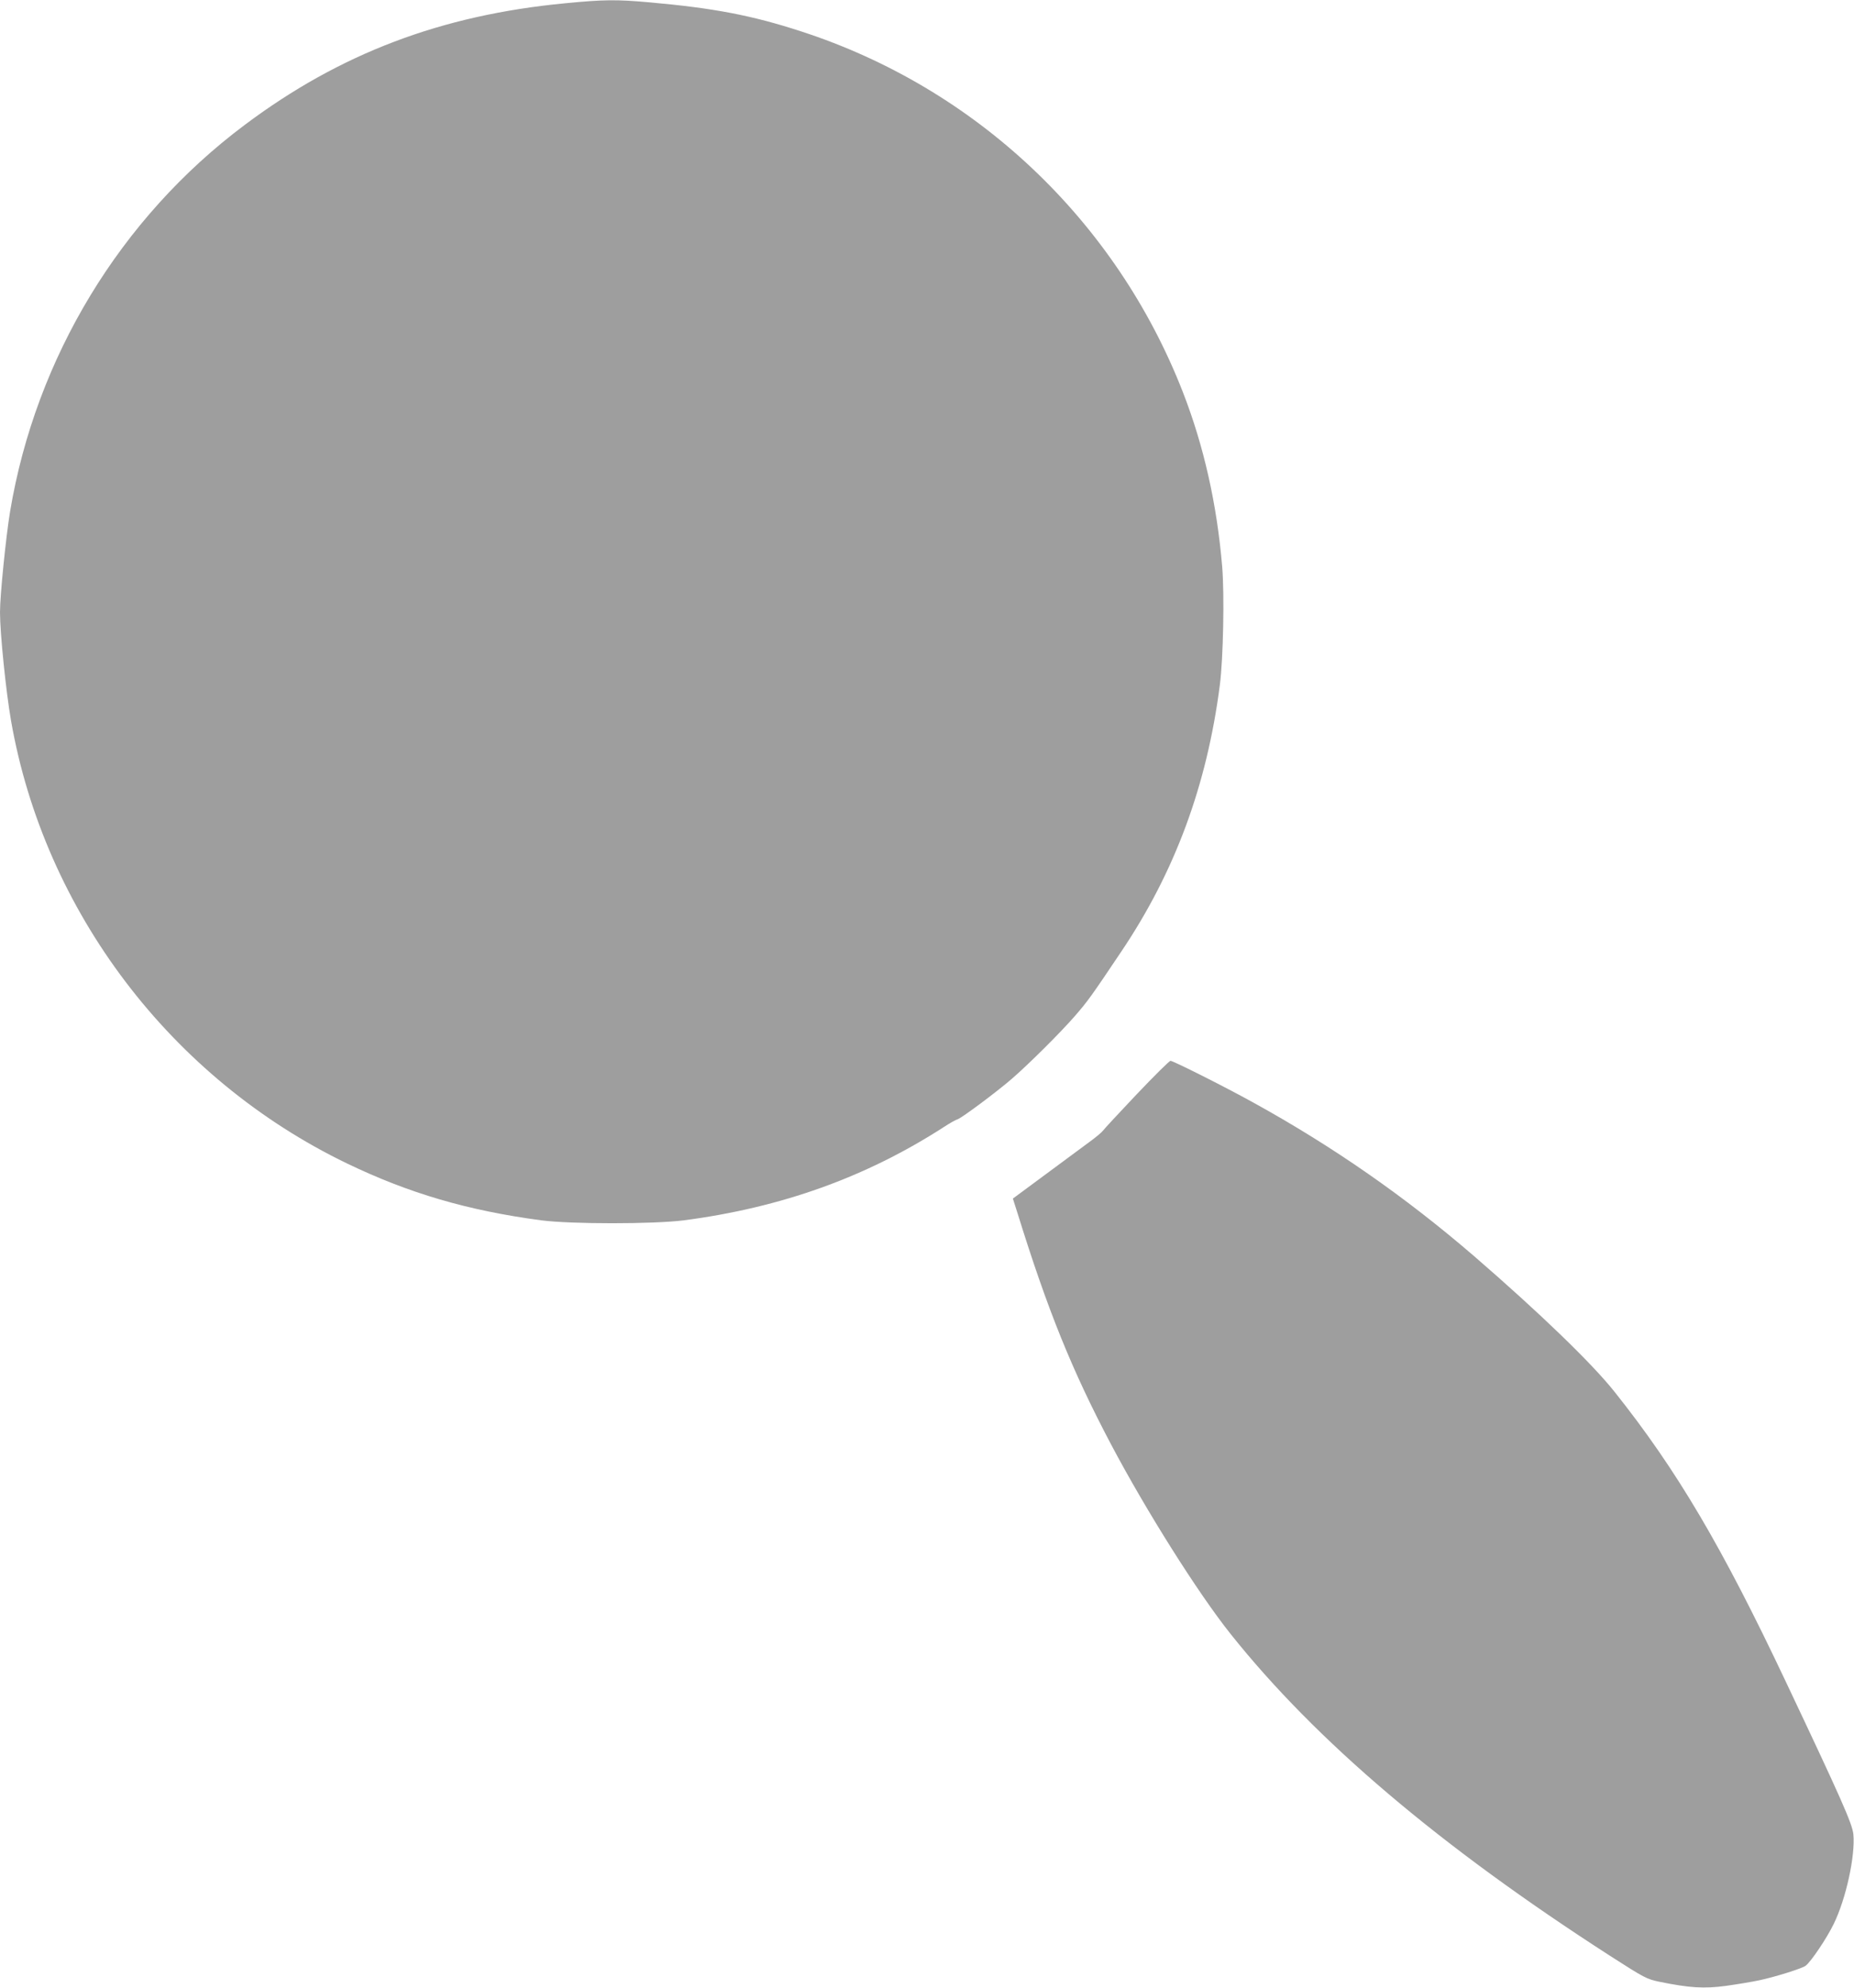
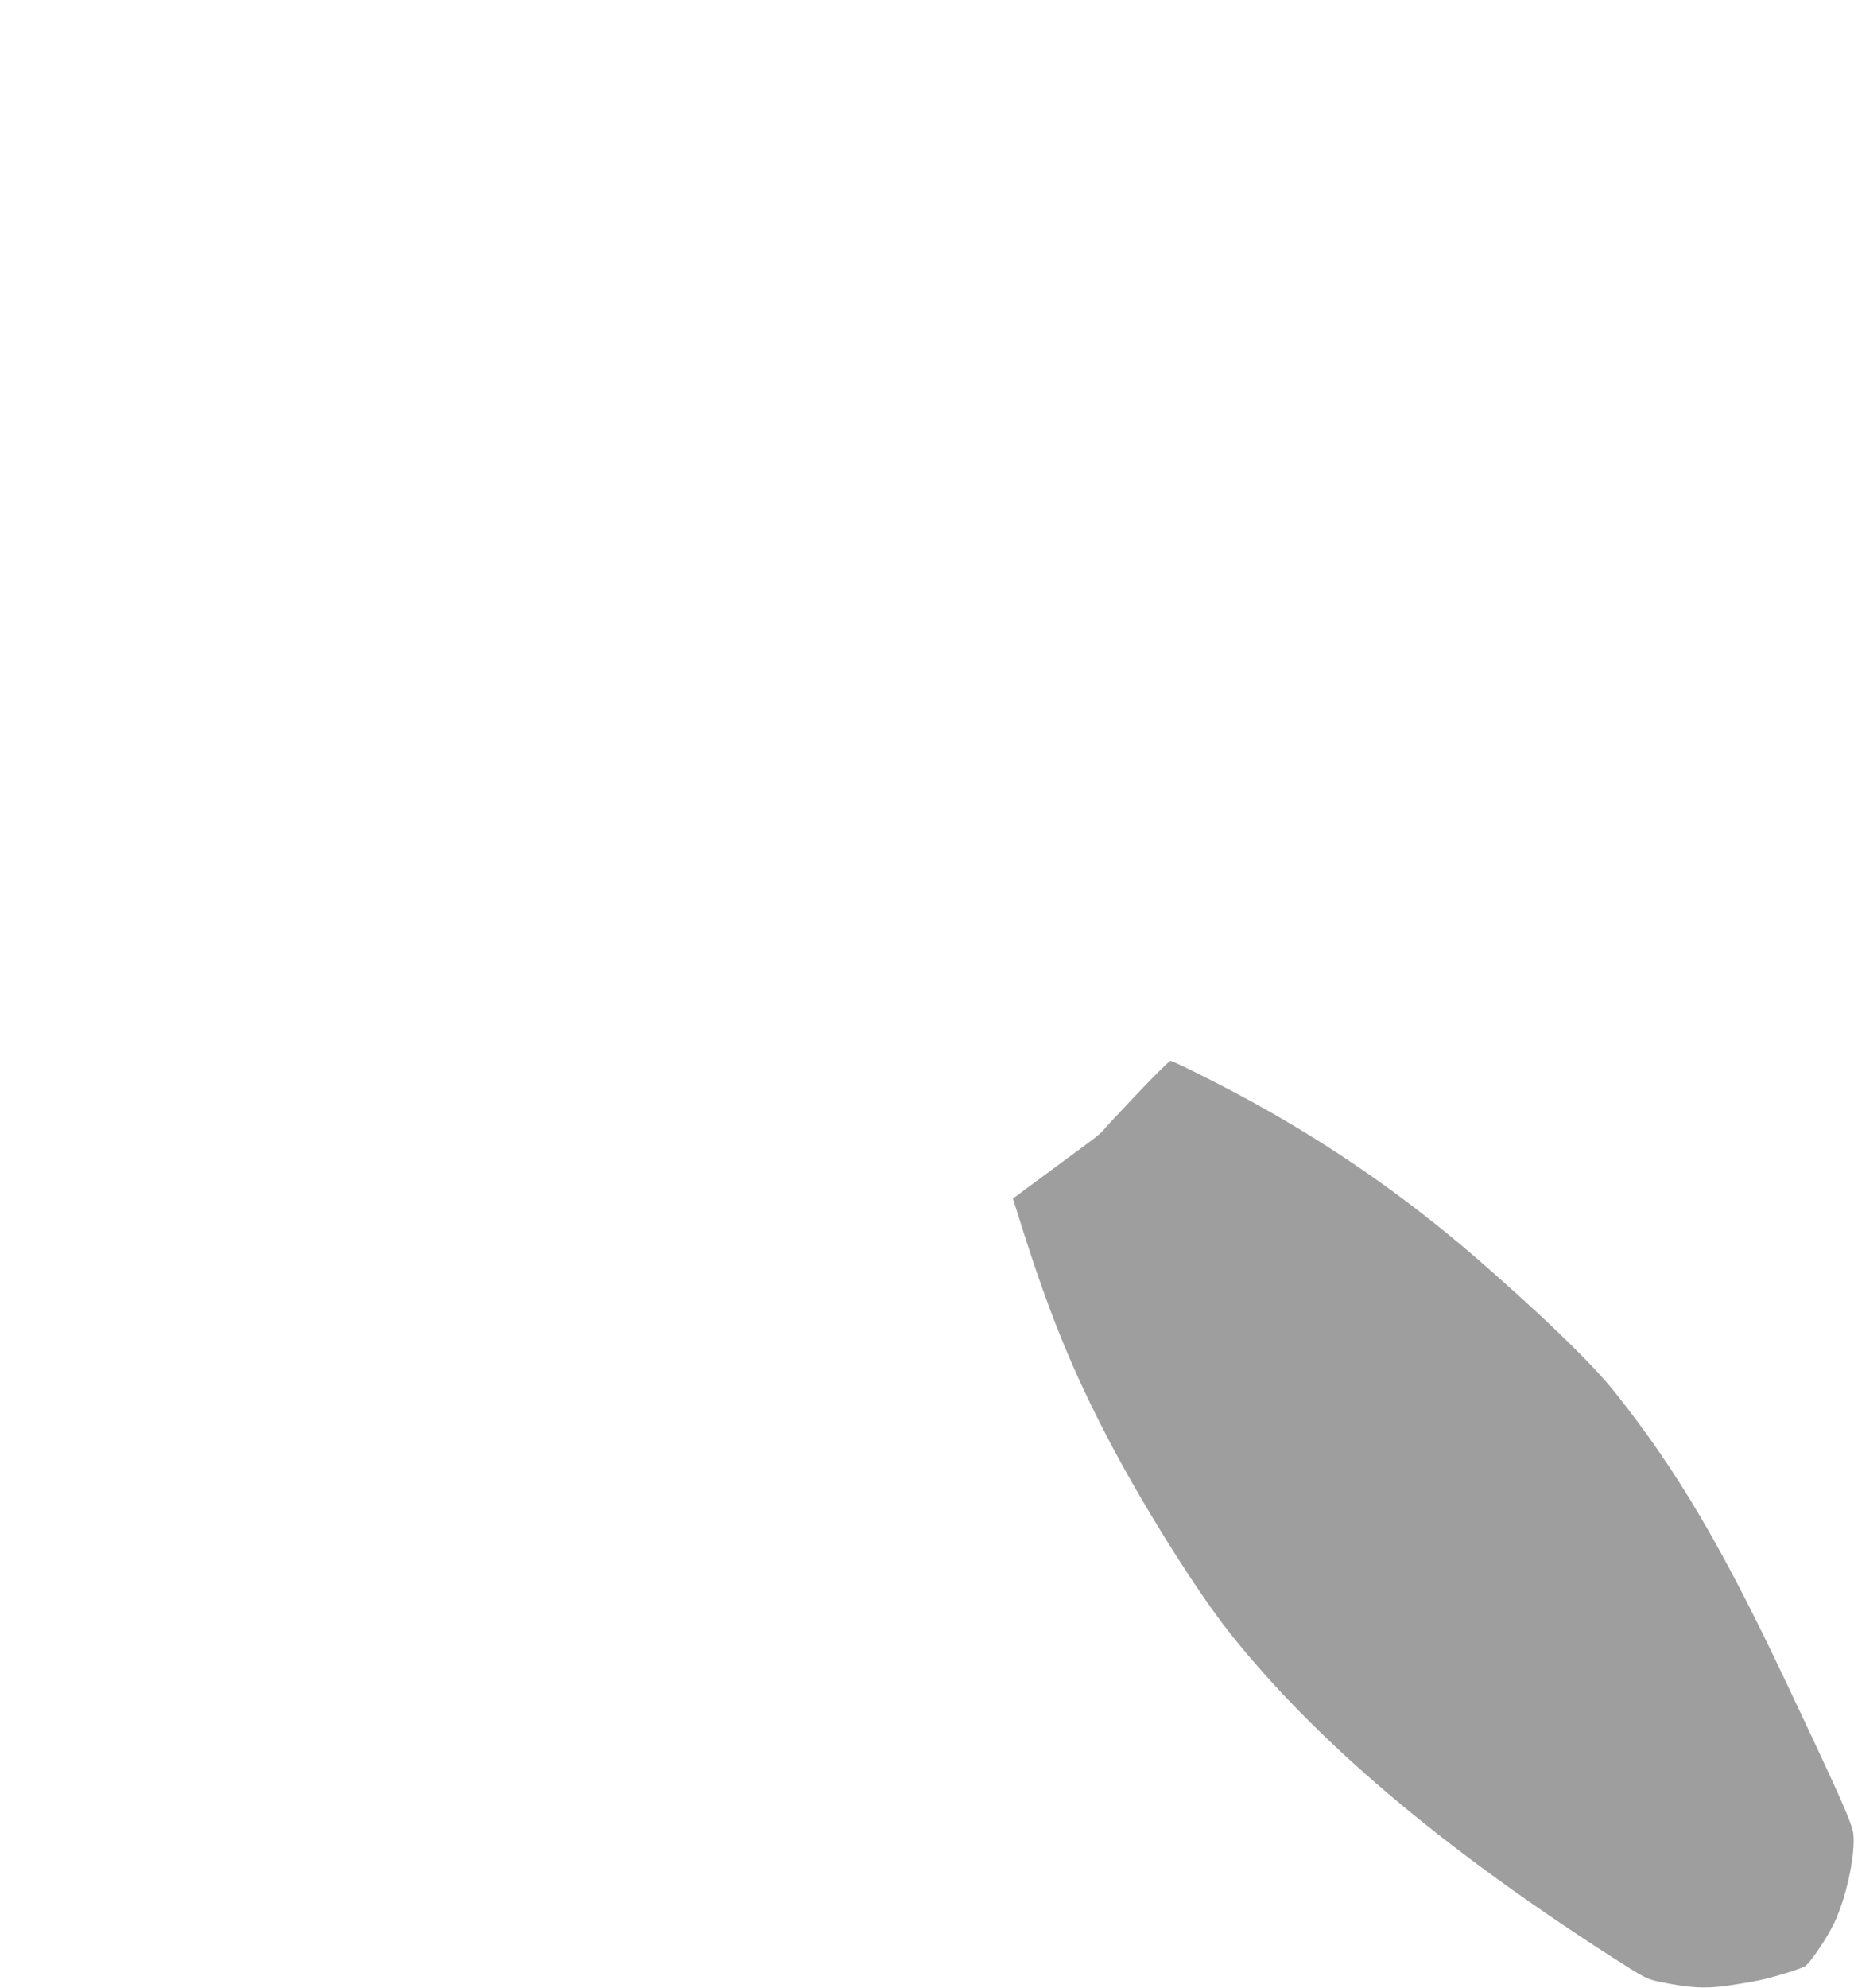
<svg xmlns="http://www.w3.org/2000/svg" version="1.0" width="1194pt" height="1280pt" viewBox="0 0 1194 1280" preserveAspectRatio="xMidYMid meet">
  <g transform="translate(0,1280) scale(0.1,-0.1)" fill="#9e9e9e" stroke="none">
-     <path d="M3640 12779 c-799 -76 -1452 -324 -2065 -784 -800 -599 -1344 -1497 -1510 -2488 -27 -164 -65 -540 -65 -649 0 -134 38 -508 71 -698 215 -1230 1032 -2305 2164 -2851 399 -192 777 -303 1250 -366 190 -25 725 -25 920 0 626 82 1171 277 1671 599 38 25 80 49 92 52 27 9 250 175 347 259 109 94 318 302 408 406 81 93 107 129 298 414 346 514 552 1072 635 1717 22 171 30 582 15 762 -34 403 -118 776 -253 1123 -431 1106 -1333 1958 -2459 2323 -316 103 -562 150 -977 187 -213 19 -294 18 -542 -6z" />
-     <path d="M7320 5754 c-113 -119 -210 -224 -217 -234 -7 -10 -45 -42 -85 -71 -40 -30 -168 -124 -284 -210 l-211 -156 30 -94 c194 -625 351 -1013 603 -1490 226 -427 558 -954 769 -1219 551 -691 1347 -1366 2443 -2072 226 -145 236 -150 321 -168 192 -39 285 -45 426 -26 72 10 168 26 215 36 100 21 279 77 299 94 36 28 137 179 181 270 79 162 139 439 126 576 -7 68 -78 228 -433 978 -414 876 -705 1369 -1106 1872 -147 185 -486 511 -902 871 -446 384 -908 706 -1425 991 -186 103 -515 268 -532 268 -7 0 -105 -97 -218 -216z" />
+     <path d="M7320 5754 c-113 -119 -210 -224 -217 -234 -7 -10 -45 -42 -85 -71 -40 -30 -168 -124 -284 -210 l-211 -156 30 -94 c194 -625 351 -1013 603 -1490 226 -427 558 -954 769 -1219 551 -691 1347 -1366 2443 -2072 226 -145 236 -150 321 -168 192 -39 285 -45 426 -26 72 10 168 26 215 36 100 21 279 77 299 94 36 28 137 179 181 270 79 162 139 439 126 576 -7 68 -78 228 -433 978 -414 876 -705 1369 -1106 1872 -147 185 -486 511 -902 871 -446 384 -908 706 -1425 991 -186 103 -515 268 -532 268 -7 0 -105 -97 -218 -216" />
  </g>
</svg>